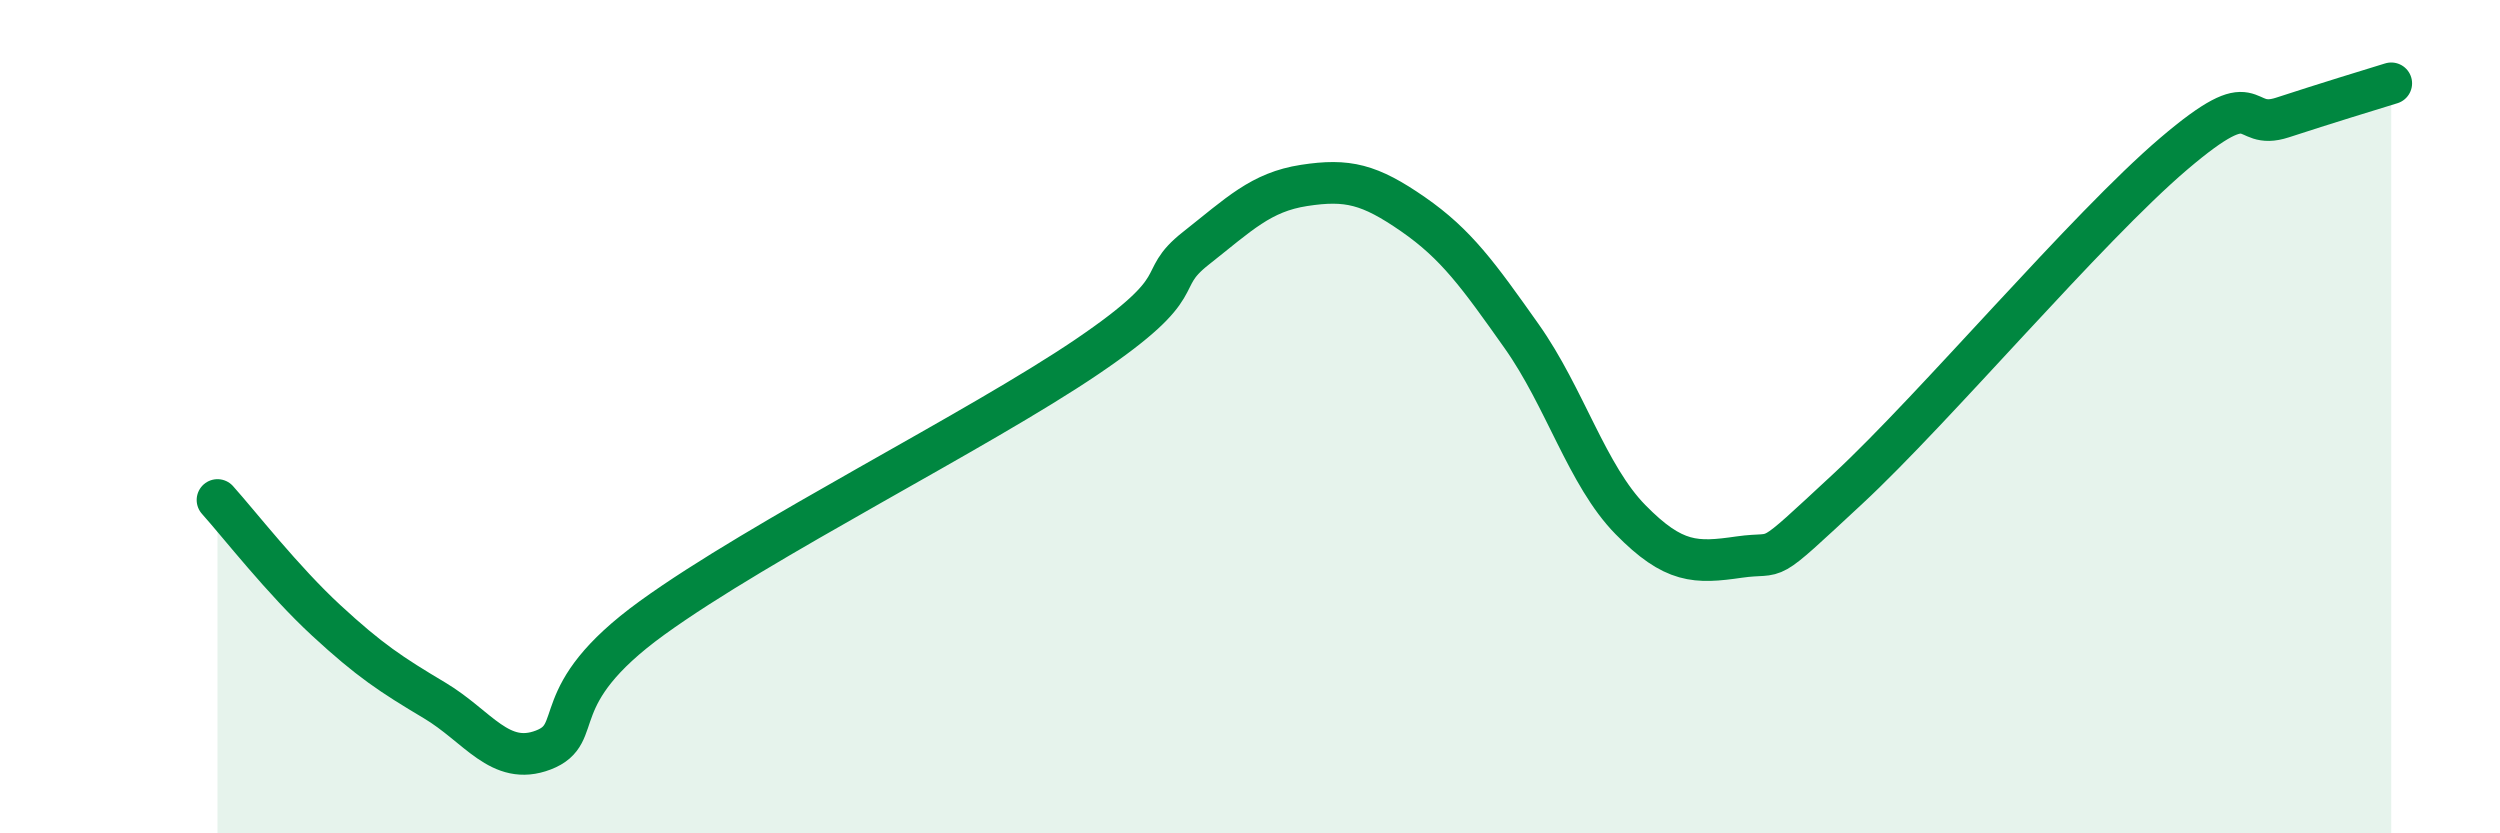
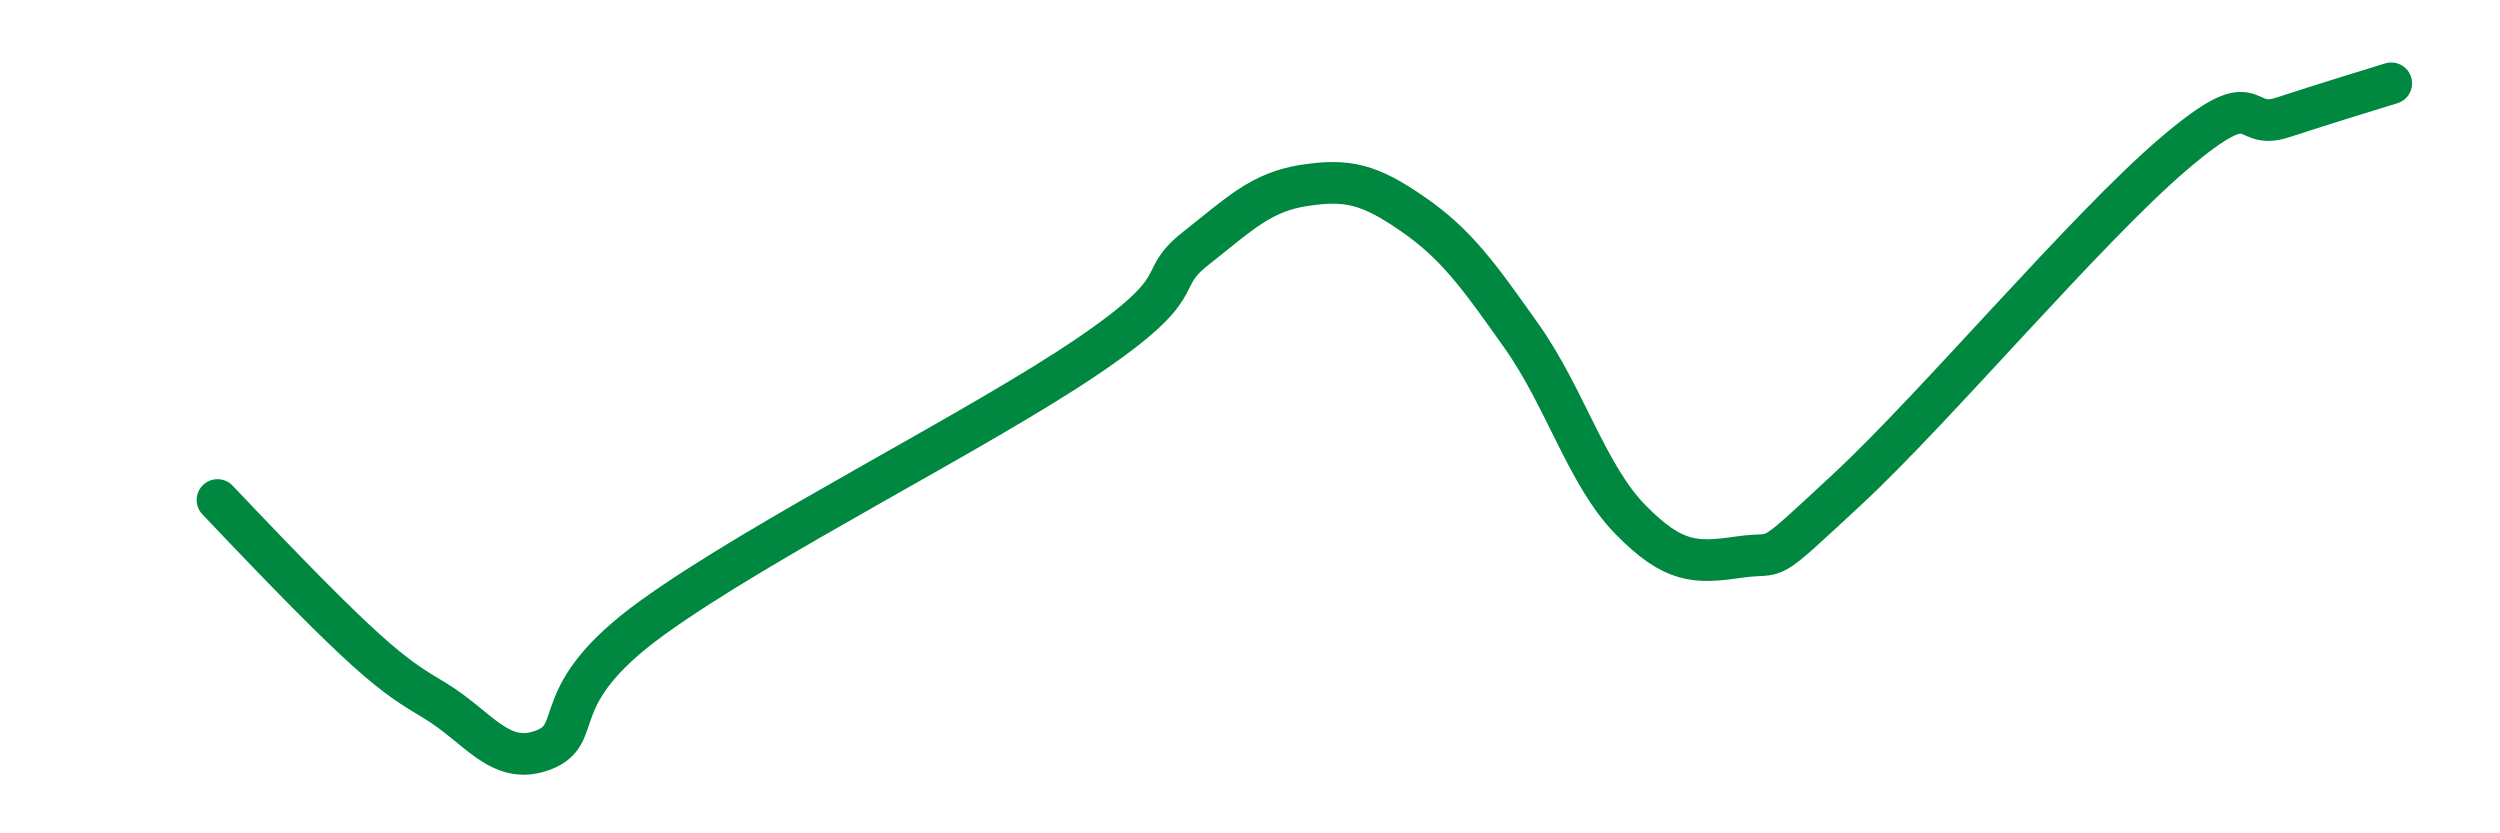
<svg xmlns="http://www.w3.org/2000/svg" width="60" height="20" viewBox="0 0 60 20">
-   <path d="M 5.22,12 C 5.74,12.58 6.79,13.93 7.83,14.89 C 8.87,15.85 9.39,16.19 10.43,16.81 C 11.47,17.43 12,18.4 13.04,18 C 14.08,17.6 13.04,16.72 15.65,14.83 C 18.26,12.94 23.48,10.33 26.09,8.56 C 28.7,6.79 27.66,6.78 28.7,5.96 C 29.74,5.14 30.26,4.61 31.3,4.45 C 32.34,4.29 32.87,4.42 33.91,5.14 C 34.95,5.86 35.48,6.6 36.52,8.07 C 37.56,9.54 38.09,11.41 39.13,12.47 C 40.17,13.53 40.7,13.52 41.74,13.37 C 42.78,13.22 42.26,13.67 44.35,11.73 C 46.44,9.79 50.08,5.47 52.17,3.69 C 54.26,1.91 53.74,3.16 54.78,2.82 C 55.82,2.48 56.87,2.16 57.39,2L57.39 20L5.22 20Z" fill="#008740" opacity="0.1" stroke-linecap="round" stroke-linejoin="round" />
-   <path d="M 5.22,12 C 5.74,12.58 6.79,13.93 7.83,14.89 C 8.87,15.85 9.39,16.19 10.43,16.81 C 11.47,17.43 12,18.4 13.04,18 C 14.08,17.6 13.04,16.72 15.65,14.83 C 18.26,12.94 23.48,10.33 26.09,8.56 C 28.7,6.79 27.66,6.78 28.7,5.96 C 29.74,5.14 30.26,4.61 31.3,4.45 C 32.34,4.29 32.87,4.42 33.91,5.14 C 34.95,5.86 35.48,6.6 36.52,8.07 C 37.56,9.54 38.09,11.41 39.13,12.47 C 40.17,13.53 40.7,13.52 41.74,13.37 C 42.78,13.22 42.26,13.67 44.35,11.73 C 46.44,9.79 50.08,5.47 52.17,3.69 C 54.26,1.91 53.74,3.16 54.78,2.82 C 55.82,2.48 56.87,2.16 57.39,2" stroke="#008740" stroke-width="1" fill="none" stroke-linecap="round" stroke-linejoin="round" />
+   <path d="M 5.22,12 C 8.87,15.85 9.39,16.19 10.43,16.81 C 11.47,17.43 12,18.4 13.04,18 C 14.08,17.6 13.04,16.72 15.65,14.83 C 18.26,12.94 23.48,10.33 26.09,8.56 C 28.7,6.79 27.66,6.78 28.7,5.96 C 29.74,5.14 30.26,4.61 31.3,4.45 C 32.34,4.29 32.87,4.42 33.91,5.14 C 34.95,5.86 35.48,6.6 36.52,8.07 C 37.56,9.54 38.09,11.41 39.13,12.47 C 40.17,13.53 40.7,13.52 41.74,13.37 C 42.78,13.22 42.26,13.67 44.35,11.73 C 46.44,9.79 50.08,5.47 52.17,3.69 C 54.26,1.91 53.74,3.16 54.78,2.82 C 55.82,2.48 56.87,2.16 57.39,2" stroke="#008740" stroke-width="1" fill="none" stroke-linecap="round" stroke-linejoin="round" />
</svg>